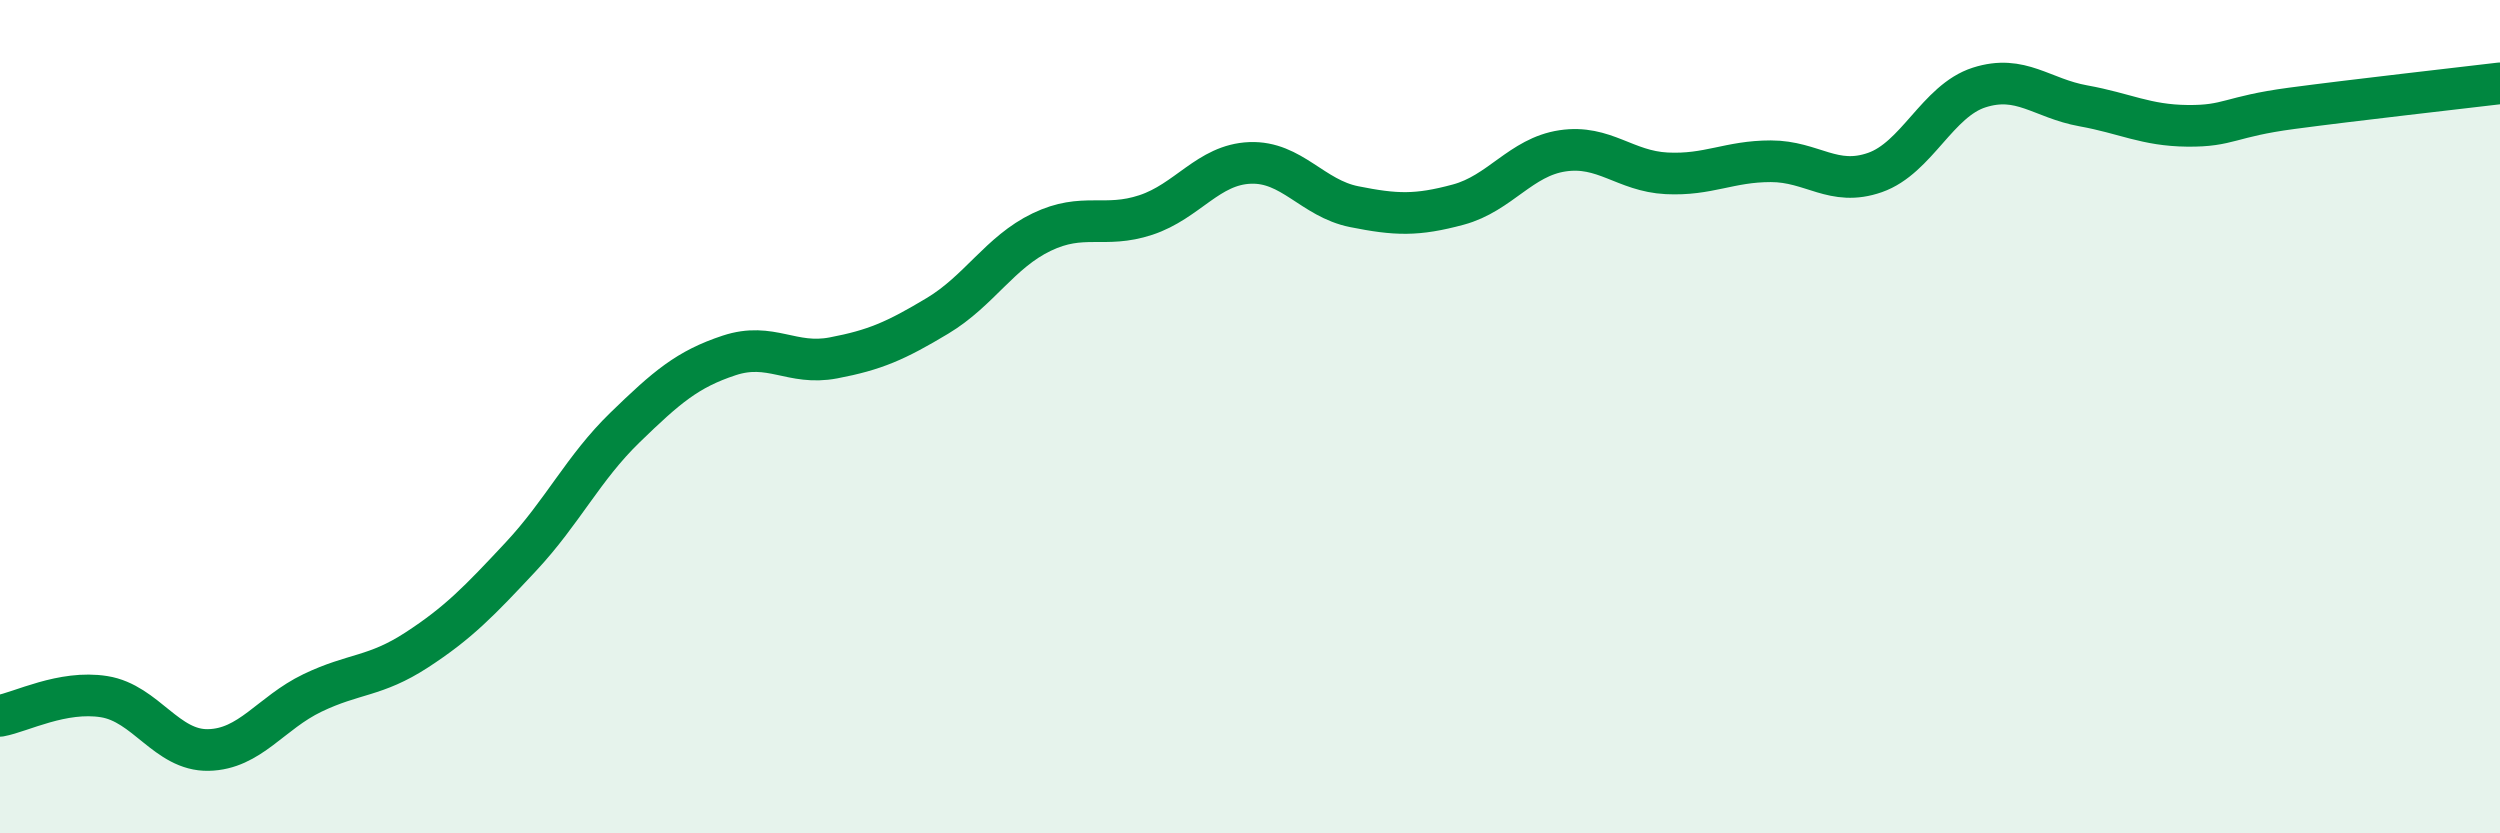
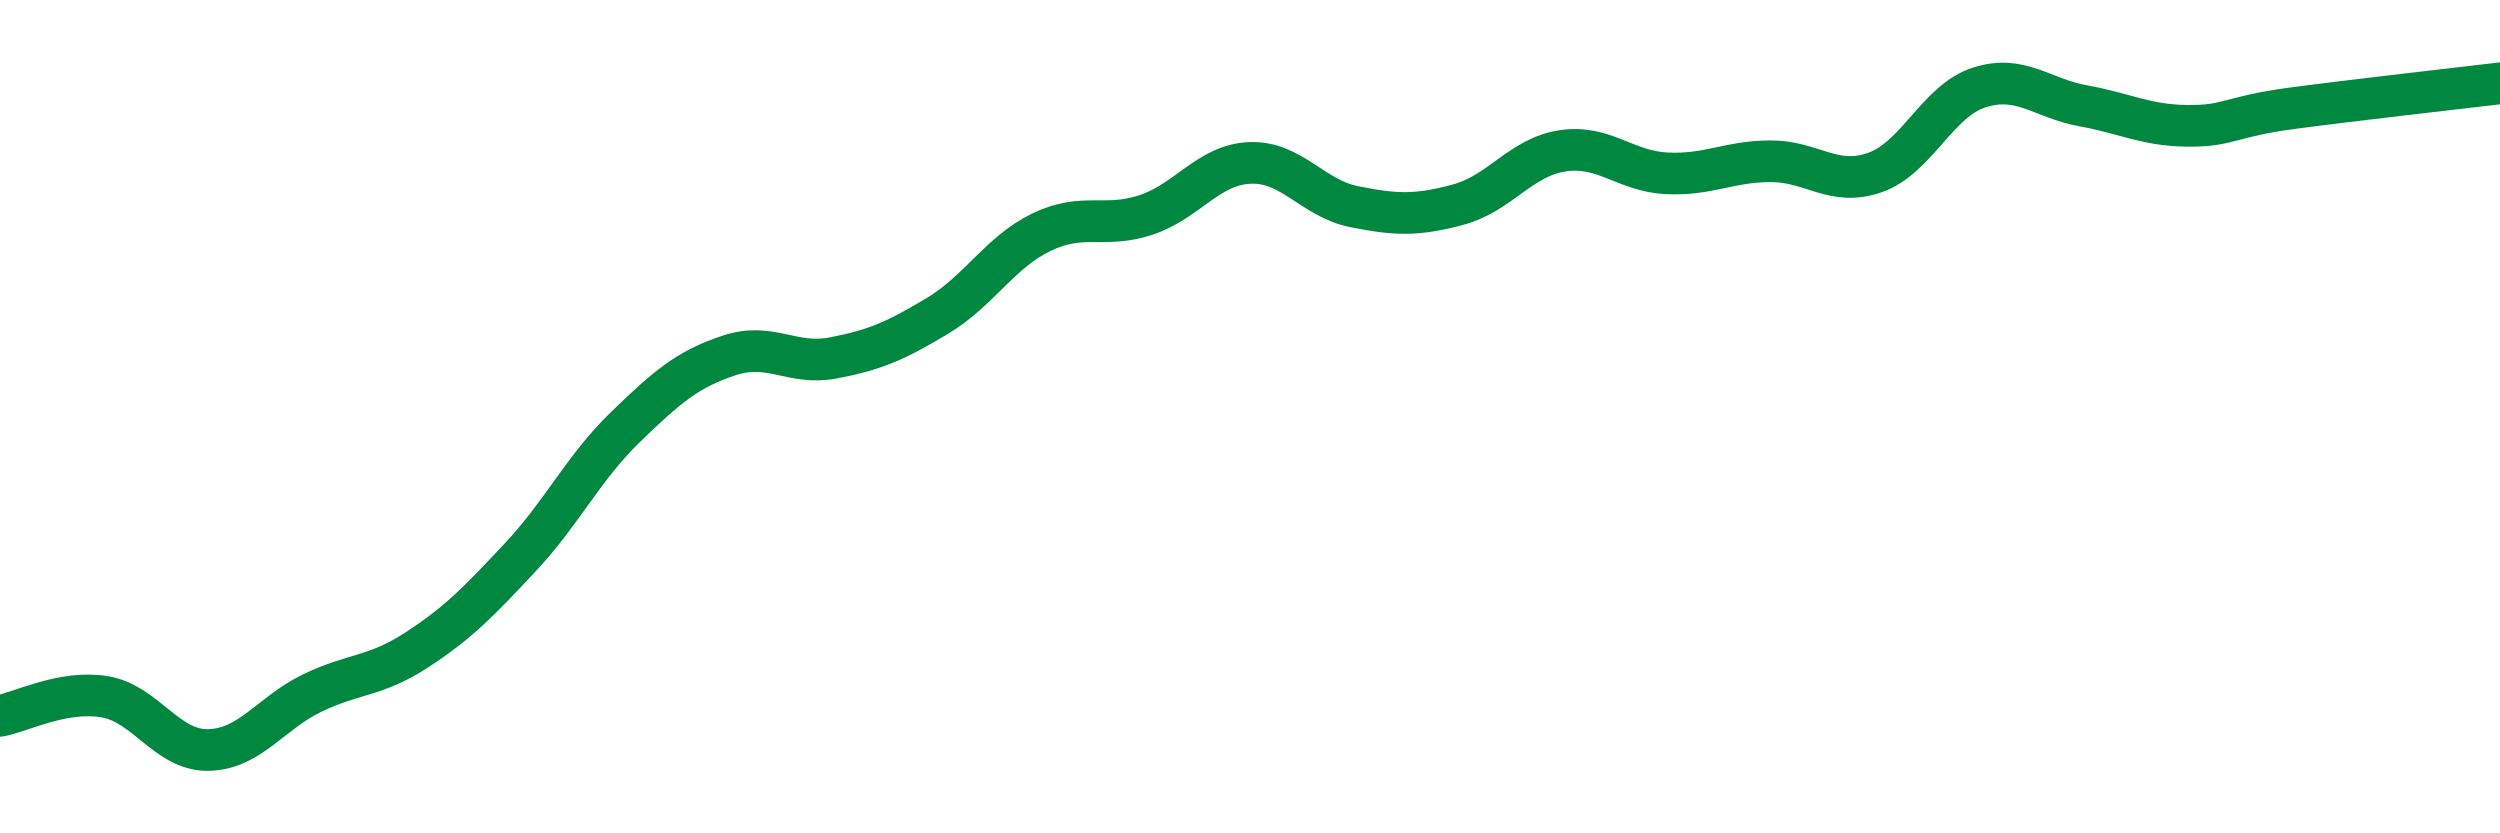
<svg xmlns="http://www.w3.org/2000/svg" width="60" height="20" viewBox="0 0 60 20">
-   <path d="M 0,17.18 C 0.5,17.09 1.5,16.56 2.5,16.72 C 3.5,16.88 4,18.02 5,18 C 6,17.98 6.5,17.11 7.5,16.63 C 8.5,16.15 9,16.25 10,15.6 C 11,14.95 11.5,14.43 12.5,13.36 C 13.5,12.29 14,11.23 15,10.26 C 16,9.29 16.5,8.86 17.5,8.53 C 18.5,8.2 19,8.78 20,8.59 C 21,8.4 21.5,8.18 22.5,7.58 C 23.5,6.98 24,6.05 25,5.57 C 26,5.09 26.5,5.49 27.5,5.16 C 28.5,4.83 29,3.95 30,3.91 C 31,3.87 31.5,4.76 32.5,4.96 C 33.5,5.16 34,5.18 35,4.91 C 36,4.64 36.5,3.77 37.5,3.62 C 38.5,3.47 39,4.11 40,4.16 C 41,4.21 41.5,3.87 42.5,3.87 C 43.5,3.87 44,4.49 45,4.14 C 46,3.79 46.5,2.42 47.5,2.1 C 48.5,1.78 49,2.36 50,2.54 C 51,2.72 51.5,3.01 52.5,3.02 C 53.5,3.03 53.5,2.8 55,2.6 C 56.5,2.4 59,2.12 60,2L60 20L0 20Z" fill="#008740" opacity="0.1" stroke-linecap="round" stroke-linejoin="round" />
  <path d="M 0,17.18 C 0.5,17.09 1.5,16.56 2.5,16.72 C 3.5,16.88 4,18.02 5,18 C 6,17.98 6.5,17.11 7.5,16.63 C 8.5,16.15 9,16.25 10,15.6 C 11,14.95 11.5,14.43 12.5,13.36 C 13.5,12.29 14,11.23 15,10.26 C 16,9.29 16.5,8.86 17.5,8.53 C 18.5,8.2 19,8.78 20,8.59 C 21,8.4 21.5,8.18 22.5,7.58 C 23.5,6.98 24,6.05 25,5.57 C 26,5.09 26.5,5.49 27.5,5.16 C 28.5,4.83 29,3.95 30,3.91 C 31,3.87 31.5,4.76 32.5,4.96 C 33.5,5.16 34,5.18 35,4.91 C 36,4.64 36.5,3.77 37.5,3.62 C 38.5,3.47 39,4.11 40,4.16 C 41,4.21 41.5,3.87 42.5,3.87 C 43.5,3.87 44,4.49 45,4.14 C 46,3.79 46.5,2.42 47.5,2.1 C 48.5,1.78 49,2.36 50,2.54 C 51,2.72 51.5,3.01 52.5,3.02 C 53.5,3.03 53.5,2.8 55,2.6 C 56.5,2.4 59,2.12 60,2" stroke="#008740" stroke-width="1" fill="none" stroke-linecap="round" stroke-linejoin="round" />
</svg>